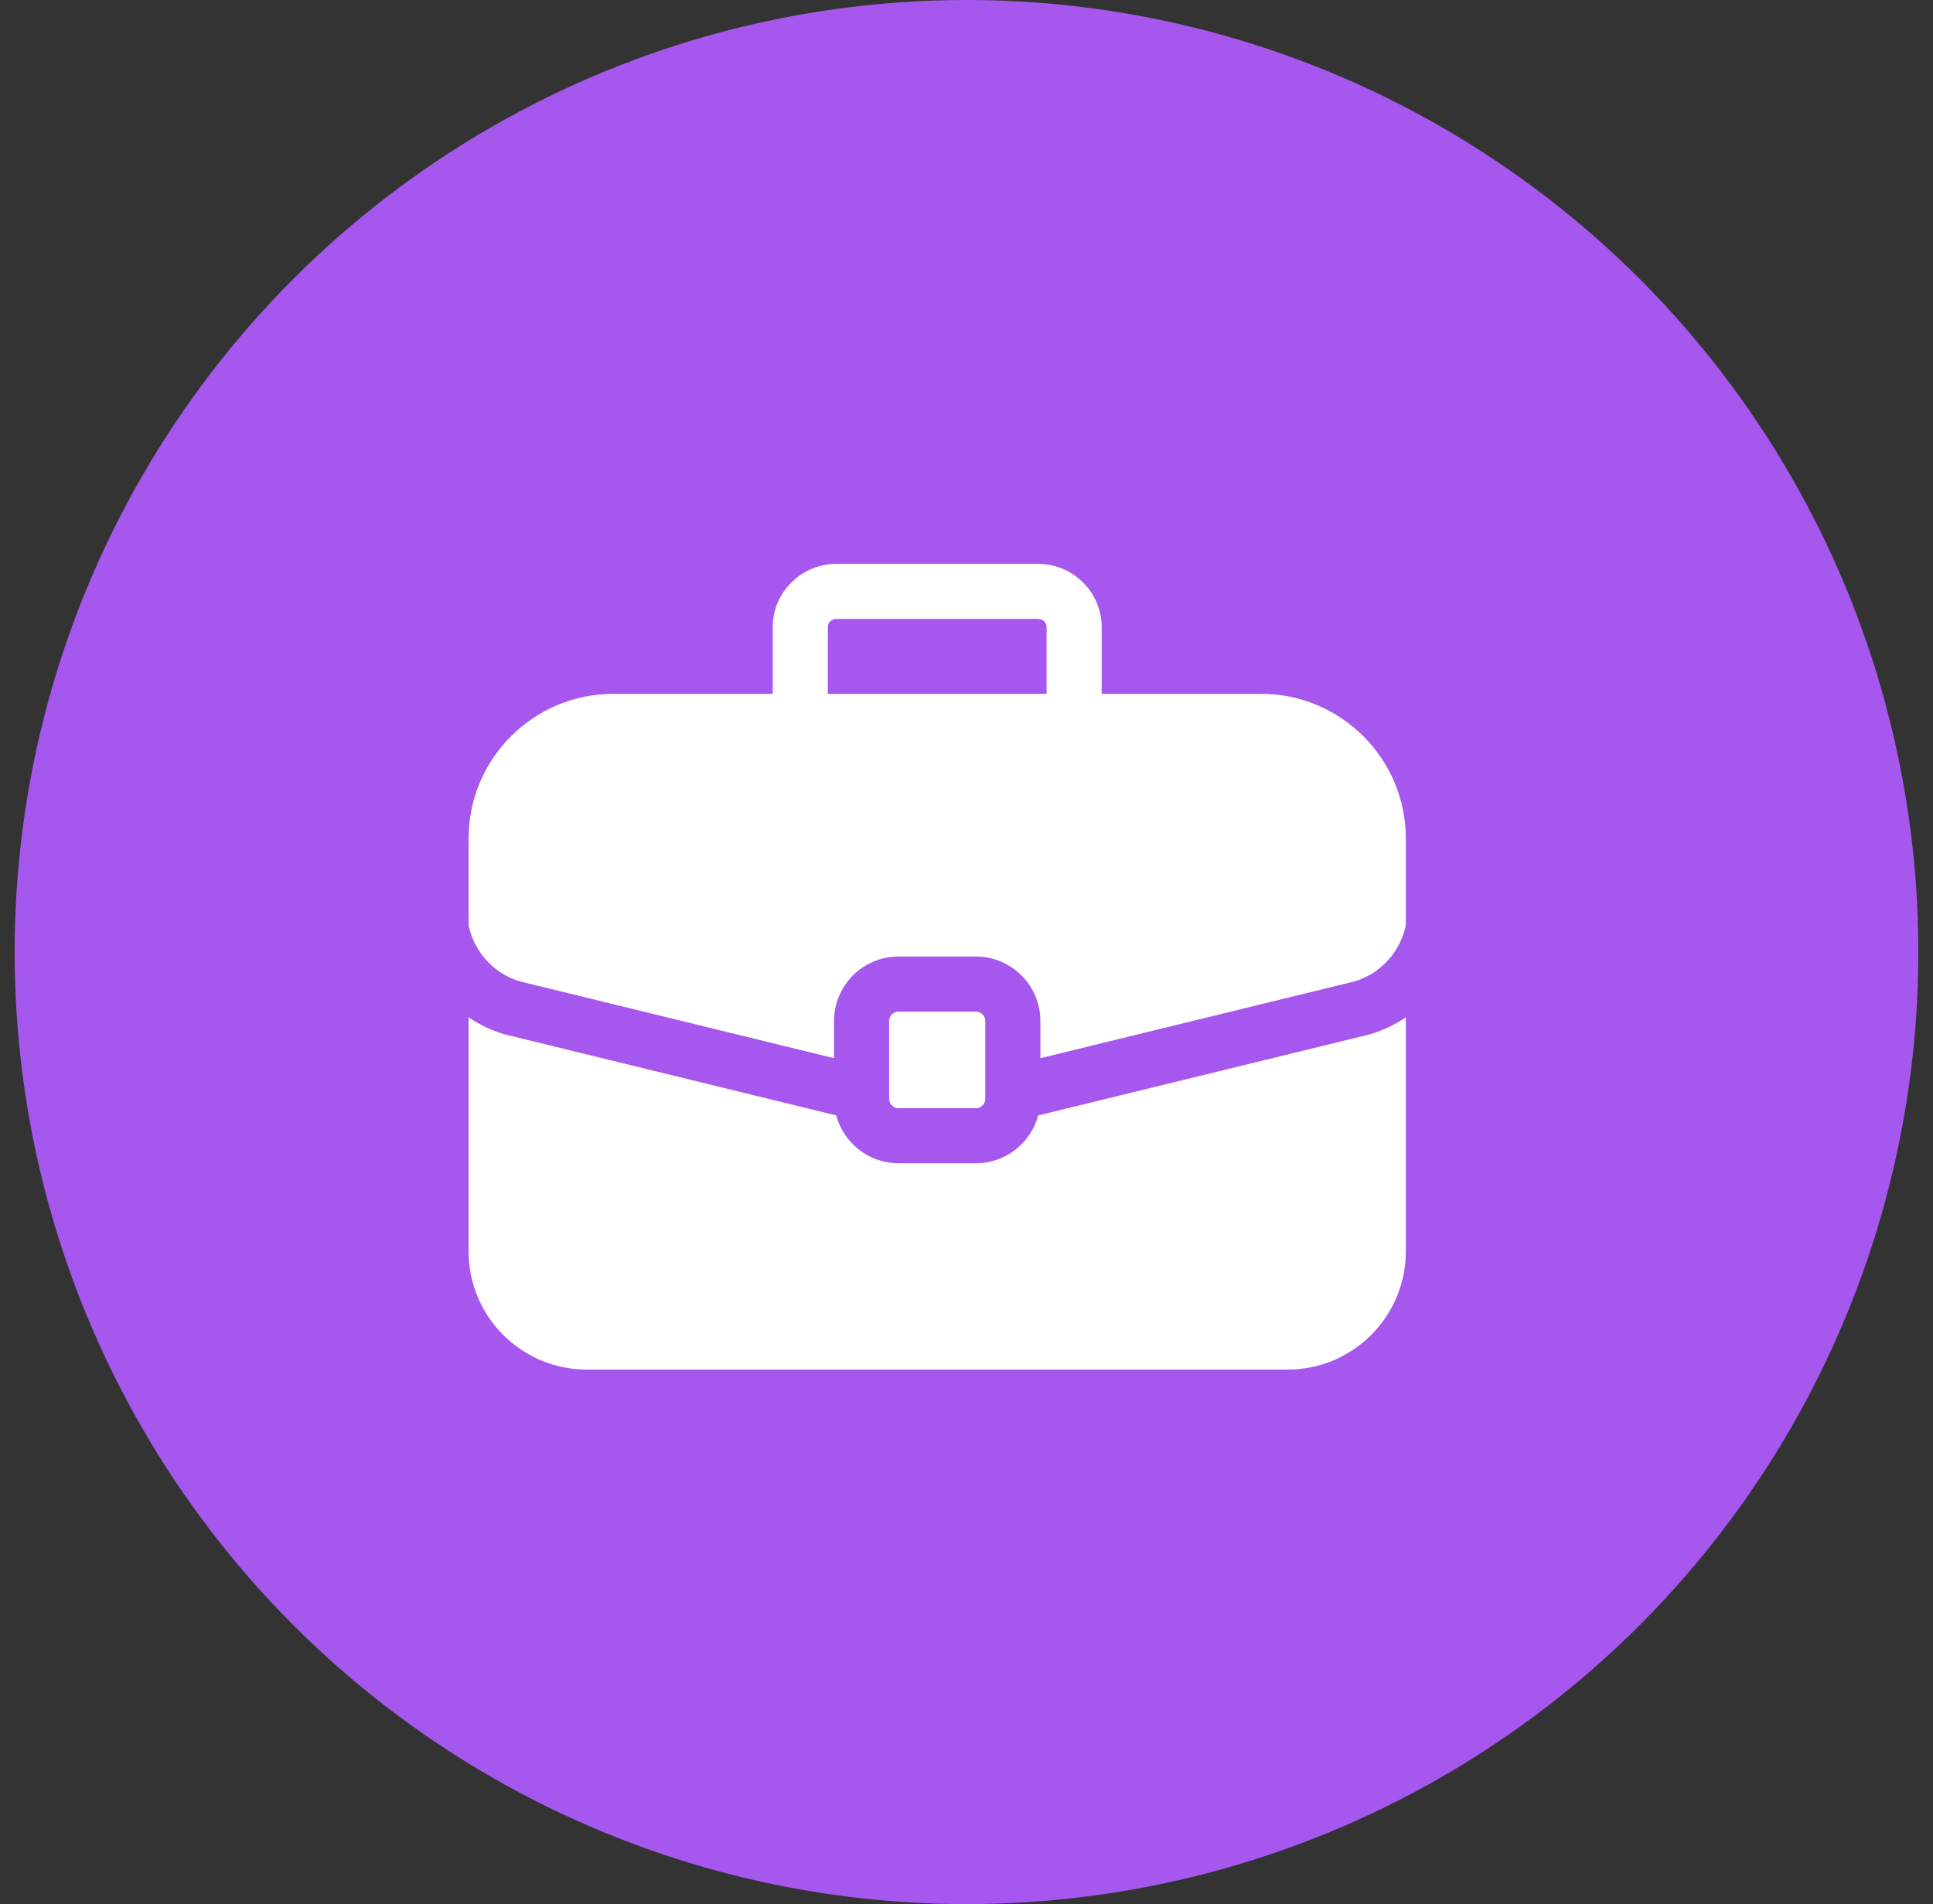
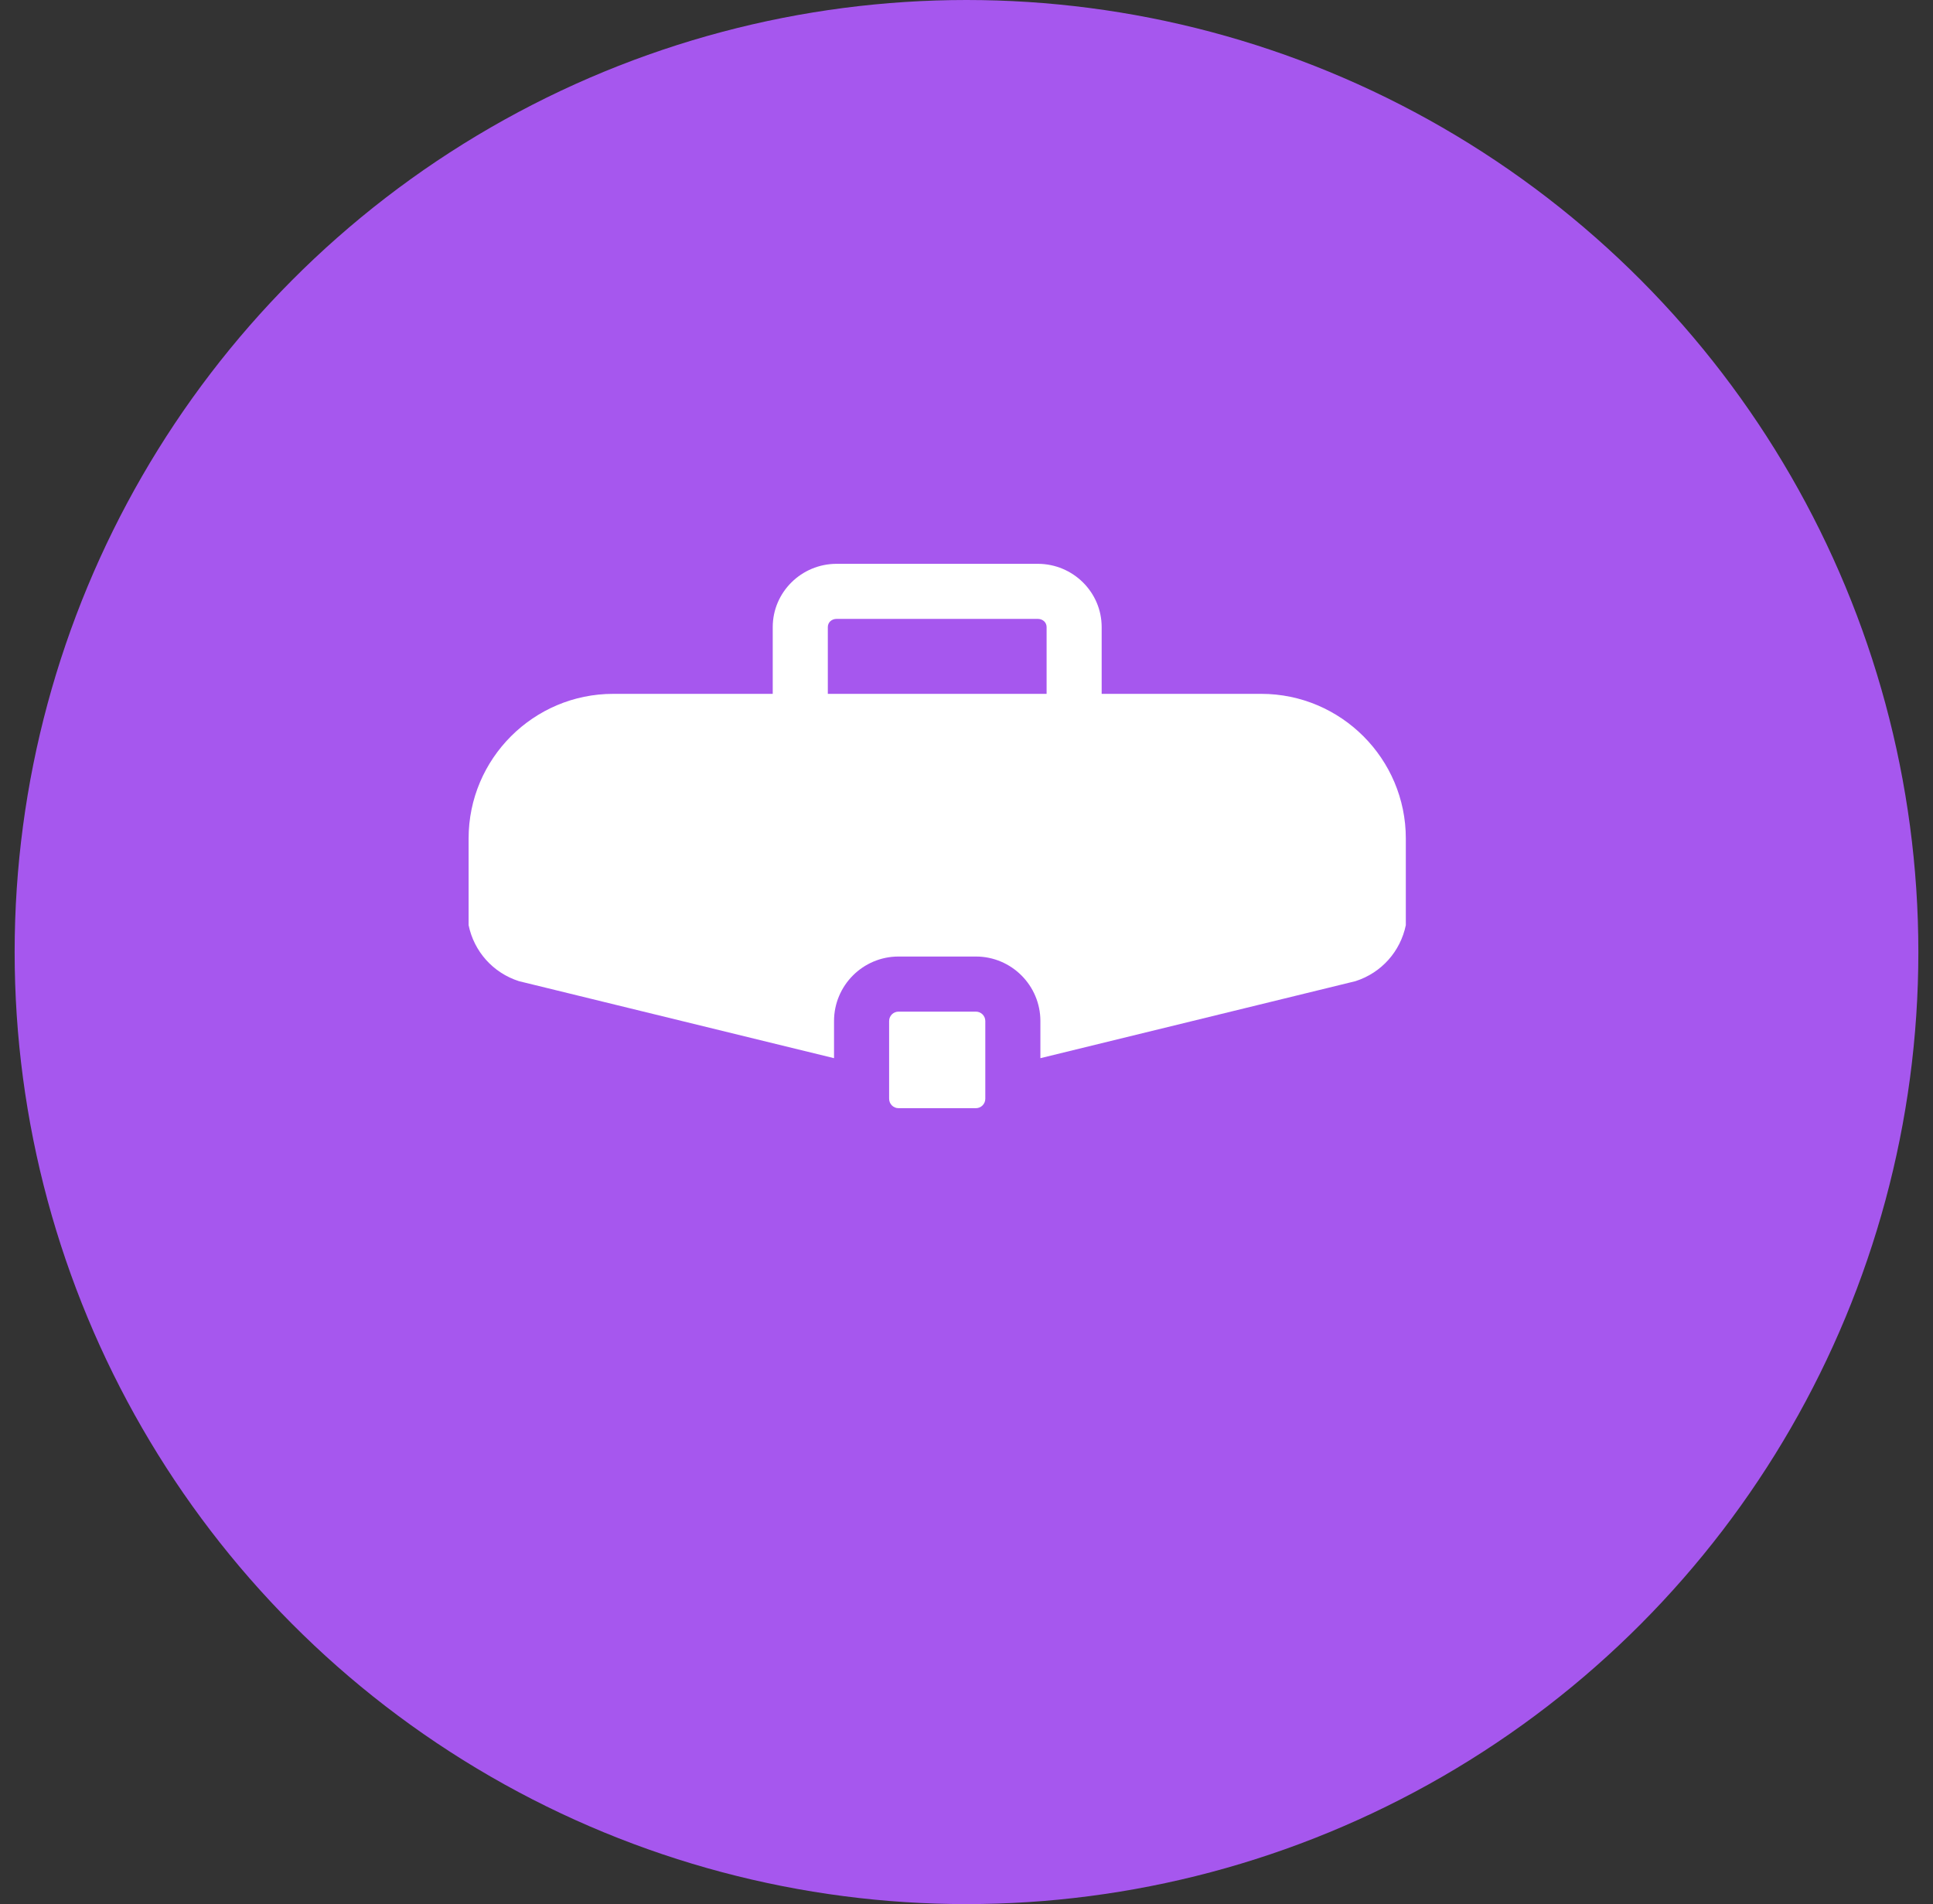
<svg xmlns="http://www.w3.org/2000/svg" width="66" height="65" viewBox="0 0 66 65" fill="none">
  <rect x="0" y="0" width="66" height="65" fill="#333333" stroke="none" />
  <circle cx="33" cy="32.5" r="32.5" fill="#A657EE" />
  <path d="M33.321 34.534H30.679C30.502 34.534 30.358 34.678 30.358 34.855V37.508C30.358 37.686 30.502 37.83 30.679 37.83H33.321C33.498 37.83 33.642 37.686 33.642 37.508V34.855C33.642 34.678 33.498 34.534 33.321 34.534Z" fill="white" />
  <path d="M43.063 23.686H37.615V21.407C37.615 20.216 36.637 19.247 35.434 19.247H28.566C27.363 19.247 26.384 20.216 26.384 21.407V23.686H20.937C18.215 23.686 16 25.901 16 28.623V31.582C16.183 32.474 16.828 33.209 17.719 33.494L28.477 36.123V34.855C28.477 33.641 29.465 32.653 30.679 32.653H33.321C34.535 32.653 35.523 33.641 35.523 34.855V36.123L46.281 33.494C47.172 33.209 47.817 32.474 48 31.582V28.623C48 25.901 45.785 23.686 43.063 23.686ZM35.735 23.686H28.265V21.407C28.265 21.247 28.394 21.127 28.566 21.127H35.434C35.606 21.127 35.735 21.247 35.735 21.407V23.686Z" fill="white" />
-   <path d="M46.811 35.298C46.793 35.304 46.775 35.309 46.757 35.313L35.448 38.077C35.196 39.017 34.338 39.71 33.321 39.71H30.679C29.662 39.71 28.804 39.017 28.552 38.077L17.243 35.313C17.225 35.309 17.207 35.304 17.189 35.298C16.757 35.165 16.358 34.971 16 34.727V42.721C16 44.944 17.809 46.753 20.032 46.753H43.968C46.191 46.753 48 44.944 48 42.721V34.727C47.642 34.971 47.243 35.165 46.811 35.298Z" fill="white" />
</svg>